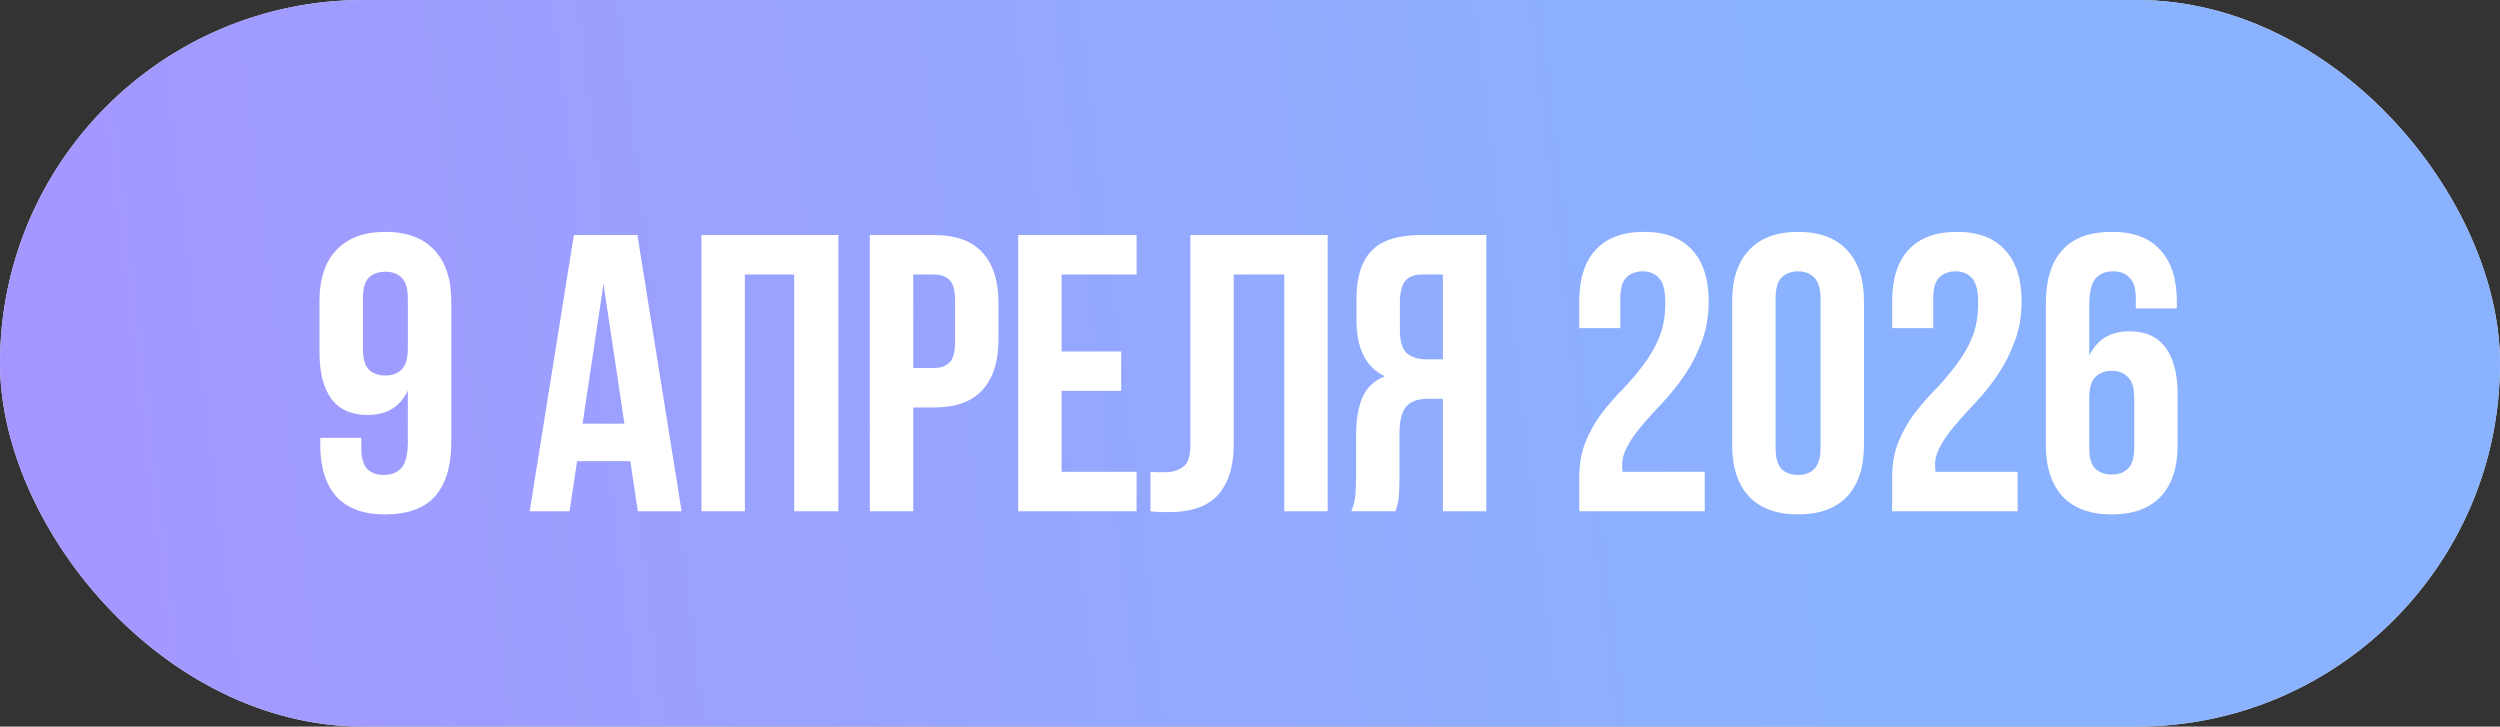
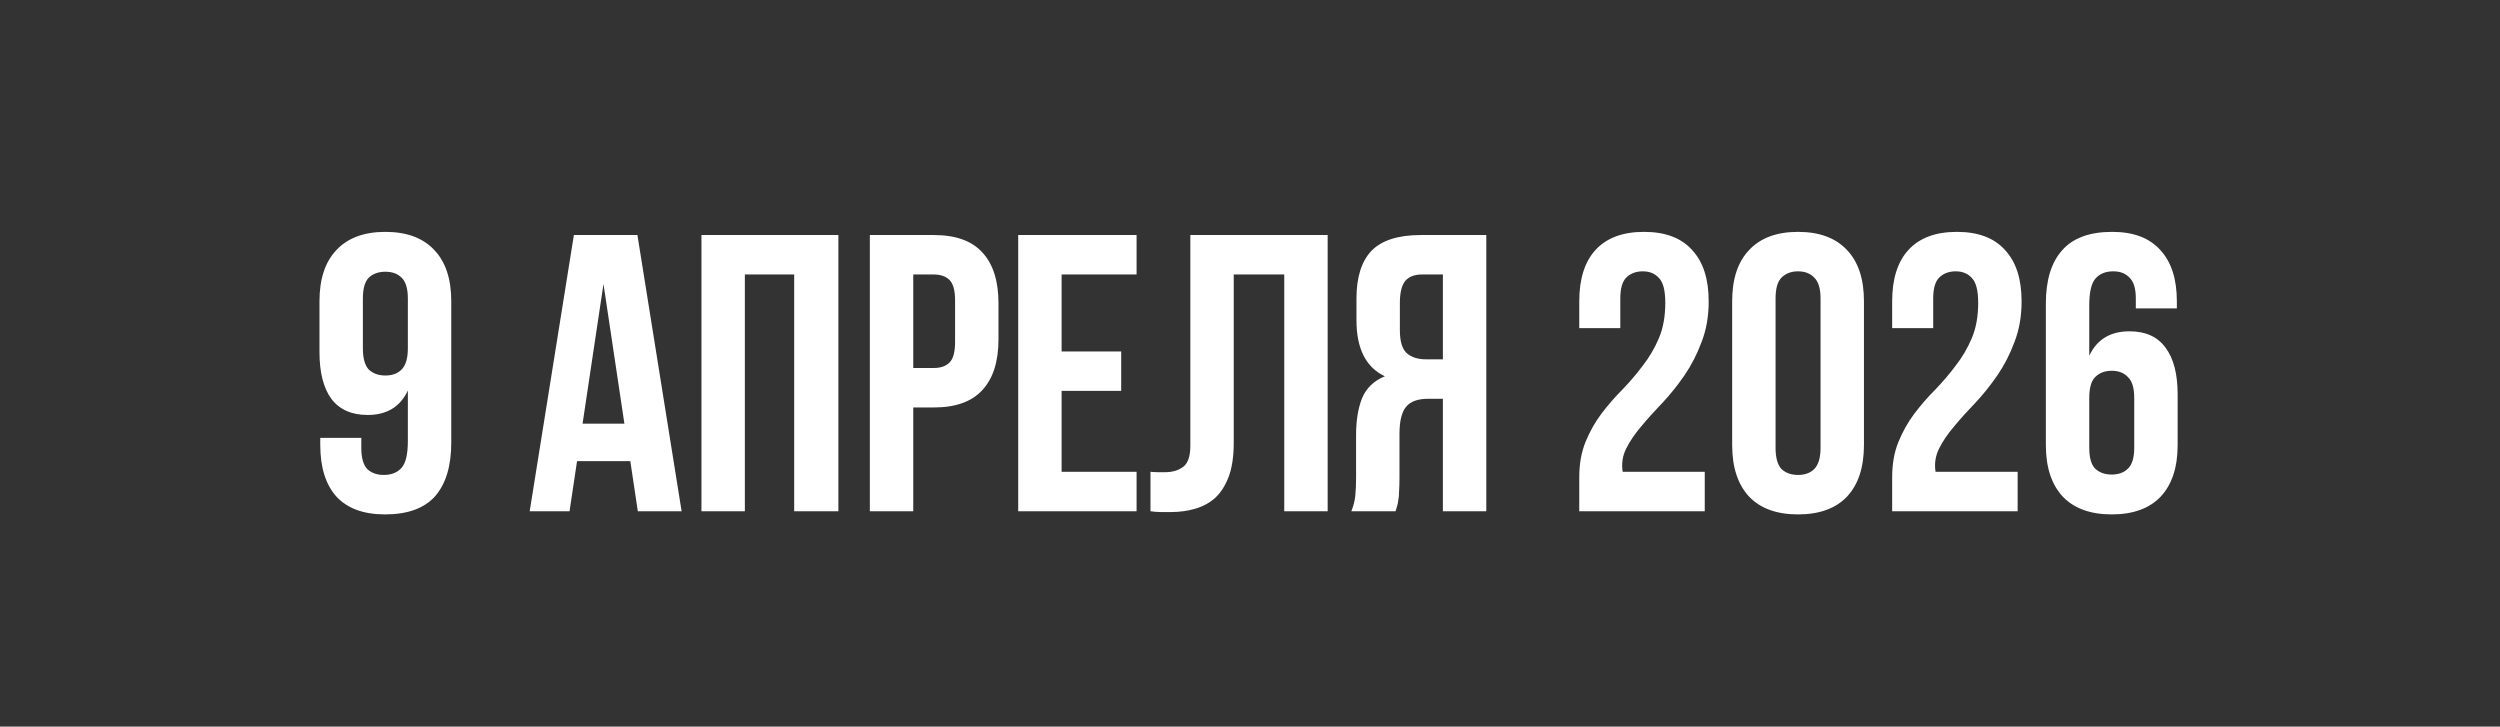
<svg xmlns="http://www.w3.org/2000/svg" width="929" height="270" viewBox="0 0 929 270" fill="none">
  <rect x="0" y="0" width="929" height="270" fill="#333333" stroke="none" />
-   <rect width="929" height="270" rx="135" fill="url(#paint0_linear_1634_2707)" />
-   <rect width="929" height="270" rx="135" fill="url(#paint1_linear_1634_2707)" />
  <path d="M167.691 164.465C167.691 173.165 165.687 179.812 161.679 184.407C157.671 188.903 151.464 191.152 143.057 191.152C135.139 191.152 129.127 188.952 125.021 184.553C121.013 180.057 119.01 173.654 119.01 165.345V162.705H134.259V166.371C134.259 170.086 134.992 172.725 136.459 174.289C138.023 175.755 140.075 176.489 142.617 176.489C145.452 176.489 147.651 175.609 149.215 173.849C150.779 172.09 151.561 168.766 151.561 163.878V145.11C148.727 151.17 143.741 154.201 136.605 154.201C130.642 154.201 126.146 152.197 123.115 148.189C120.183 144.181 118.716 138.365 118.716 130.74V111.971C118.716 103.662 120.818 97.308 125.021 92.909C129.225 88.412 135.286 86.164 143.204 86.164C151.122 86.164 157.182 88.412 161.386 92.909C165.589 97.308 167.691 103.662 167.691 111.971V164.465ZM143.204 139.538C145.745 139.538 147.749 138.804 149.215 137.338C150.779 135.774 151.561 133.135 151.561 129.42V110.945C151.561 107.23 150.779 104.64 149.215 103.173C147.749 101.707 145.745 100.974 143.204 100.974C140.662 100.974 138.609 101.707 137.045 103.173C135.579 104.64 134.846 107.23 134.846 110.945V129.42C134.846 133.135 135.579 135.774 137.045 137.338C138.609 138.804 140.662 139.538 143.204 139.538ZM253.287 189.979H237.012L234.226 171.356H214.43L211.644 189.979H196.835L213.257 87.337H236.865L253.287 189.979ZM216.483 157.427H232.026L224.255 105.519L216.483 157.427ZM276.788 189.979H260.659V87.337H311.54V189.979H295.117V102H276.788V189.979ZM346.989 87.337C355.102 87.337 361.114 89.488 365.024 93.789C369.032 98.09 371.036 104.395 371.036 112.704V126.048C371.036 134.357 369.032 140.662 365.024 144.963C361.114 149.264 355.102 151.415 346.989 151.415H339.364V189.979H323.235V87.337H346.989ZM339.364 102V136.752H346.989C349.531 136.752 351.486 136.067 352.854 134.699C354.223 133.33 354.907 130.789 354.907 127.074V111.678C354.907 107.963 354.223 105.422 352.854 104.053C351.486 102.685 349.531 102 346.989 102H339.364ZM394.494 130.593H416.635V145.256H394.494V175.315H422.354V189.979H378.364V87.337H422.354V102H394.494V130.593ZM477.228 102H458.459V164.465C458.459 169.646 457.824 173.898 456.553 177.222C455.282 180.545 453.571 183.185 451.421 185.14C449.27 186.997 446.777 188.317 443.943 189.099C441.205 189.881 438.322 190.272 435.291 190.272C433.825 190.272 432.505 190.272 431.332 190.272C430.159 190.272 428.889 190.174 427.52 189.979V175.315C428.4 175.413 429.328 175.462 430.306 175.462C431.283 175.462 432.212 175.462 433.092 175.462C435.634 175.462 437.784 174.827 439.544 173.556C441.401 172.285 442.33 169.646 442.33 165.638V87.337H493.357V189.979H477.228V102ZM528.405 102C525.57 102 523.469 102.831 522.1 104.493C520.829 106.155 520.194 108.843 520.194 112.558V122.675C520.194 126.781 521.025 129.616 522.687 131.18C524.446 132.744 526.841 133.526 529.871 133.526H536.177V102H528.405ZM502.158 189.979C502.94 188.023 503.429 186.117 503.625 184.26C503.82 182.305 503.918 180.057 503.918 177.515V161.679C503.918 156.302 504.651 151.757 506.117 148.042C507.681 144.23 510.516 141.493 514.622 139.831C507.584 136.507 504.064 129.567 504.064 119.009V110.945C504.064 103.027 505.922 97.113 509.636 93.202C513.449 89.292 519.558 87.337 527.965 87.337H552.306V189.979H536.177V148.189H530.605C526.89 148.189 524.202 149.166 522.54 151.121C520.878 153.077 520.047 156.449 520.047 161.239V177.368C520.047 179.421 519.998 181.132 519.901 182.5C519.901 183.869 519.803 184.993 519.607 185.873C519.51 186.753 519.363 187.486 519.167 188.072C518.972 188.659 518.776 189.294 518.581 189.979H502.158ZM618.82 112.558C618.82 107.963 618.038 104.884 616.474 103.32C615.008 101.658 613.004 100.827 610.462 100.827C607.92 100.827 605.868 101.609 604.304 103.173C602.837 104.64 602.104 107.23 602.104 110.945V121.942H586.855V111.971C586.855 103.662 588.858 97.308 592.866 92.909C596.972 88.412 602.984 86.164 610.902 86.164C618.82 86.164 624.783 88.412 628.791 92.909C632.896 97.308 634.949 103.662 634.949 111.971C634.949 117.543 634.07 122.577 632.31 127.074C630.648 131.571 628.546 135.676 626.005 139.391C623.463 143.106 620.726 146.527 617.794 149.655C614.861 152.686 612.222 155.618 609.876 158.453C607.529 161.19 605.672 163.927 604.304 166.664C602.935 169.401 602.495 172.285 602.984 175.315H633.483V189.979H586.855V177.368C586.855 172.383 587.637 167.984 589.201 164.172C590.765 160.359 592.72 156.889 595.066 153.761C597.51 150.535 600.1 147.553 602.837 144.816C605.574 141.981 608.116 139 610.462 135.872C612.906 132.744 614.91 129.322 616.474 125.608C618.038 121.893 618.82 117.543 618.82 112.558ZM659.801 166.371C659.801 170.086 660.534 172.725 662 174.289C663.564 175.755 665.617 176.489 668.159 176.489C670.7 176.489 672.704 175.755 674.171 174.289C675.735 172.725 676.517 170.086 676.517 166.371V110.945C676.517 107.23 675.735 104.64 674.171 103.173C672.704 101.609 670.7 100.827 668.159 100.827C665.617 100.827 663.564 101.609 662 103.173C660.534 104.64 659.801 107.23 659.801 110.945V166.371ZM643.672 111.971C643.672 103.662 645.773 97.308 649.977 92.909C654.18 88.412 660.241 86.164 668.159 86.164C676.077 86.164 682.138 88.412 686.341 92.909C690.544 97.308 692.646 103.662 692.646 111.971V165.345C692.646 173.654 690.544 180.057 686.341 184.553C682.138 188.952 676.077 191.152 668.159 191.152C660.241 191.152 654.18 188.952 649.977 184.553C645.773 180.057 643.672 173.654 643.672 165.345V111.971ZM735.093 112.558C735.093 107.963 734.311 104.884 732.747 103.32C731.281 101.658 729.277 100.827 726.735 100.827C724.194 100.827 722.141 101.609 720.577 103.173C719.111 104.64 718.377 107.23 718.377 110.945V121.942H703.128V111.971C703.128 103.662 705.132 97.308 709.14 92.909C713.245 88.412 719.257 86.164 727.175 86.164C735.093 86.164 741.056 88.412 745.064 92.909C749.17 97.308 751.223 103.662 751.223 111.971C751.223 117.543 750.343 122.577 748.583 127.074C746.922 131.571 744.82 135.676 742.278 139.391C739.737 143.106 737 146.527 734.067 149.655C731.134 152.686 728.495 155.618 726.149 158.453C723.803 161.19 721.945 163.927 720.577 166.664C719.208 169.401 718.768 172.285 719.257 175.315H749.756V189.979H703.128V177.368C703.128 172.383 703.91 167.984 705.474 164.172C707.038 160.359 708.993 156.889 711.339 153.761C713.783 150.535 716.374 147.553 719.111 144.816C721.848 141.981 724.389 139 726.735 135.872C729.179 132.744 731.183 129.322 732.747 125.608C734.311 121.893 735.093 117.543 735.093 112.558ZM760.238 112.851C760.238 104.151 762.242 97.552 766.25 93.056C770.258 88.461 776.465 86.164 784.872 86.164C792.79 86.164 798.753 88.412 802.761 92.909C806.867 97.308 808.919 103.662 808.919 111.971V114.61H793.67V110.945C793.67 107.23 792.888 104.64 791.324 103.173C789.858 101.609 787.854 100.827 785.312 100.827C782.477 100.827 780.278 101.707 778.714 103.467C777.15 105.226 776.368 108.55 776.368 113.437V132.206C779.202 126.145 784.188 123.115 791.324 123.115C797.287 123.115 801.735 125.119 804.667 129.127C807.698 133.135 809.213 138.951 809.213 146.576V165.345C809.213 173.654 807.111 180.057 802.908 184.553C798.704 188.952 792.643 191.152 784.725 191.152C776.807 191.152 770.747 188.952 766.543 184.553C762.34 180.057 760.238 173.654 760.238 165.345V112.851ZM784.725 137.778C782.184 137.778 780.131 138.56 778.567 140.124C777.101 141.59 776.368 144.181 776.368 147.896V166.371C776.368 170.086 777.101 172.676 778.567 174.142C780.131 175.609 782.184 176.342 784.725 176.342C787.267 176.342 789.271 175.609 790.737 174.142C792.301 172.676 793.083 170.086 793.083 166.371V147.896C793.083 144.181 792.301 141.59 790.737 140.124C789.271 138.56 787.267 137.778 784.725 137.778Z" fill="white" />
  <defs>
    <linearGradient id="paint0_linear_1634_2707" x1="157.478" y1="-1.37218e-05" x2="336.489" y2="337.831" gradientUnits="userSpaceOnUse">
      <stop stop-color="#EBF3F9" />
      <stop offset="0.51" stop-color="#F5FBFF" />
      <stop offset="0.975" stop-color="#EBF3F9" />
    </linearGradient>
    <linearGradient id="paint1_linear_1634_2707" x1="-1.16484e-07" y1="221.388" x2="674.054" y2="140.837" gradientUnits="userSpaceOnUse">
      <stop stop-color="#A596FF" />
      <stop offset="1" stop-color="#8AB2FF" />
    </linearGradient>
  </defs>
</svg>